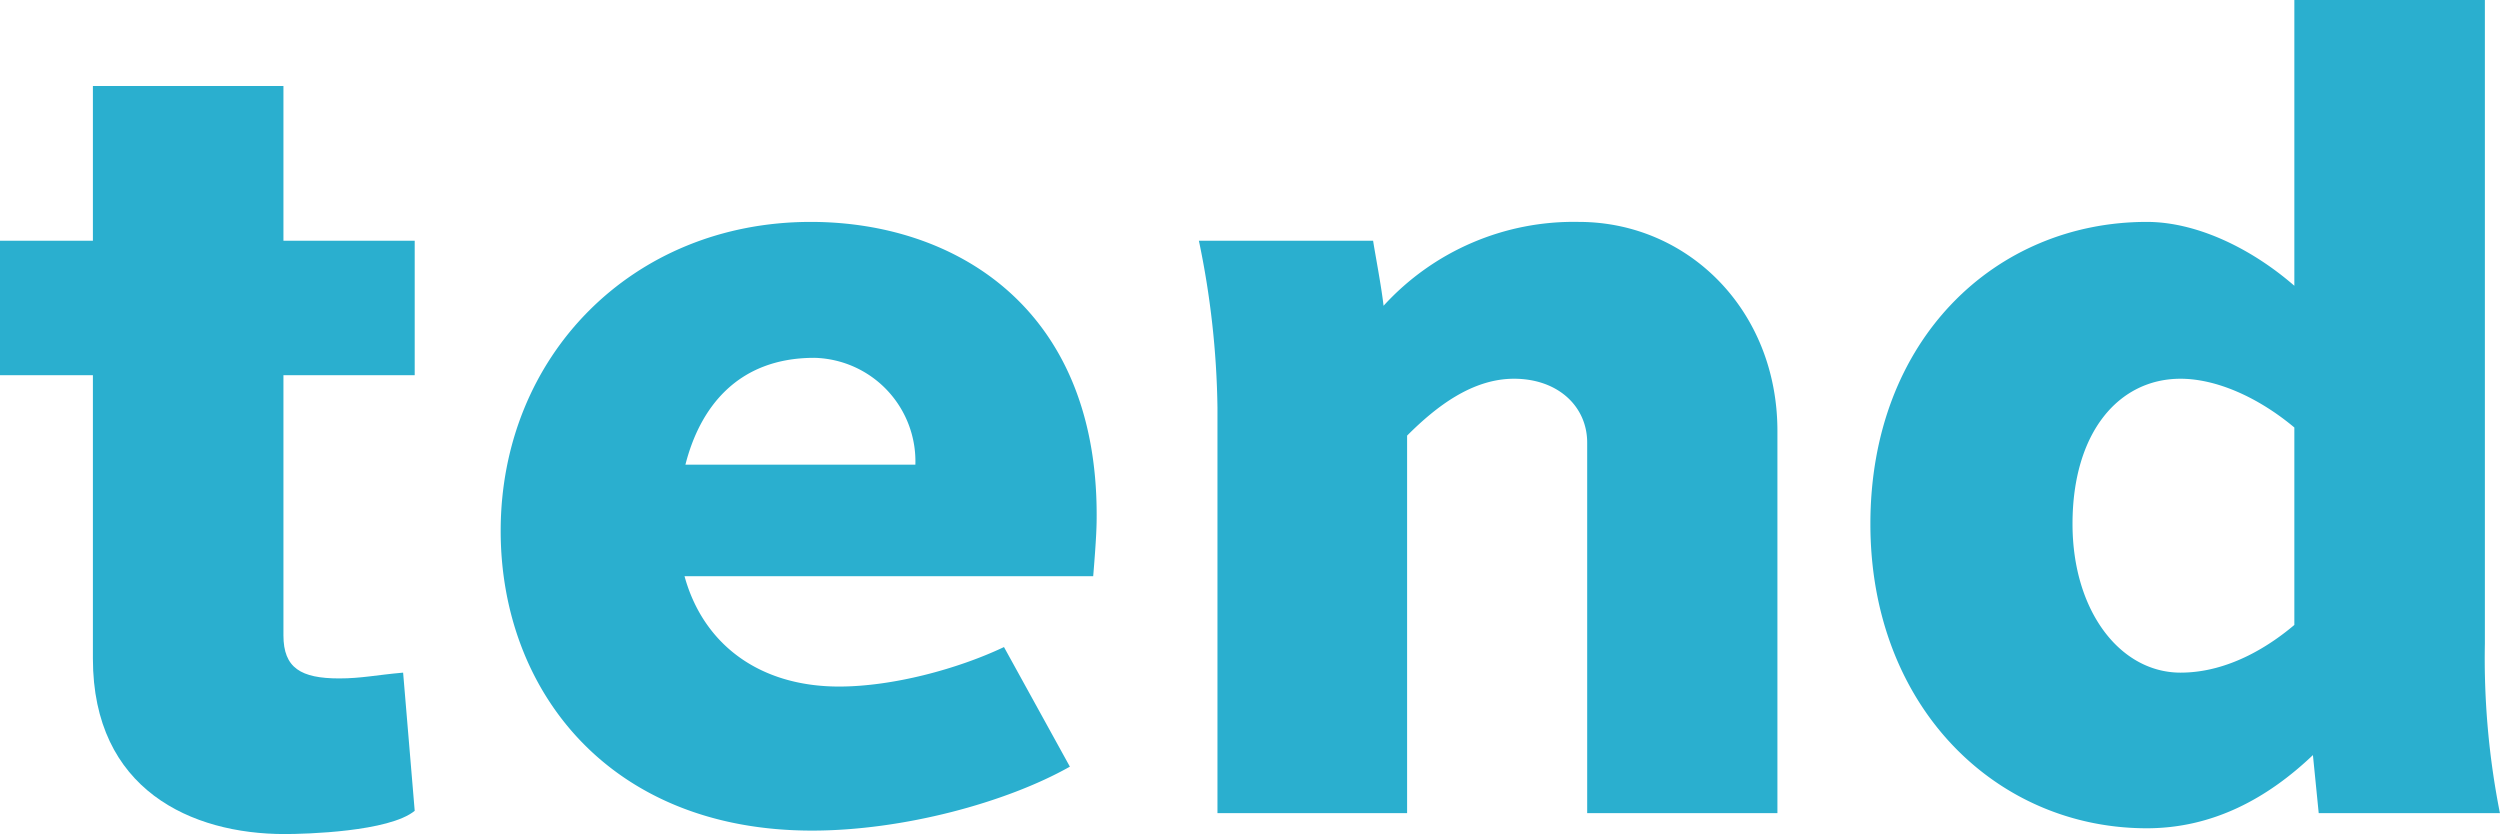
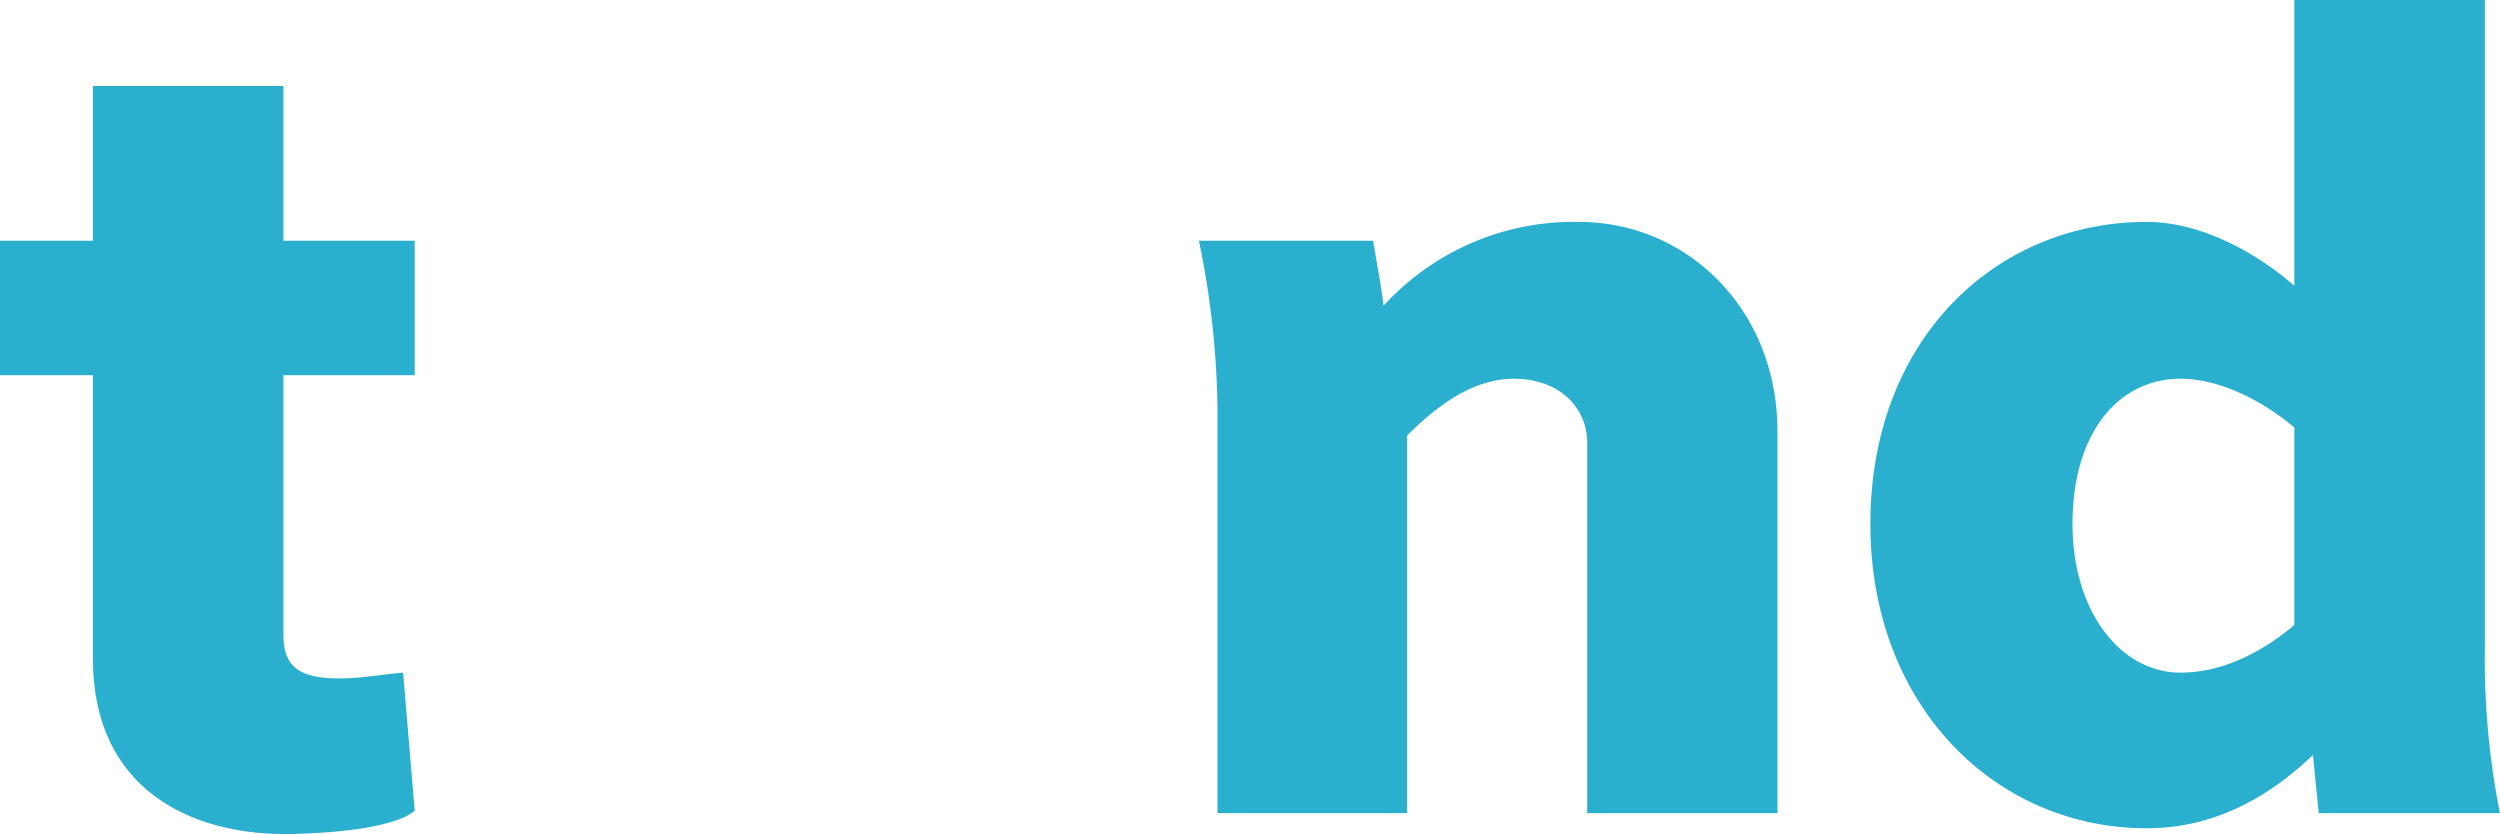
<svg xmlns="http://www.w3.org/2000/svg" viewBox="0 0 332.35 110.88">
  <defs>
    <style>.cls-1{fill:#2aafcf;}</style>
  </defs>
  <title>アセット 1</title>
  <g id="レイヤー_2" data-name="レイヤー 2">
    <g id="レイヤー_1-2" data-name="レイヤー 1">
      <path class="cls-1" d="M37.68,32H55.13V49.88H37.68V84.47c0,4.33,2.32,5.72,7.42,5.72,2.93,0,4.94-.46,8.49-.77l1.54,18.37c-3.4,2.79-14.51,3.09-17.29,3.09-12.36,0-25.49-5.87-25.49-23.32V49.88H0V32H12.35V11.43H37.68Z" />
-       <path class="cls-1" d="M142.23,101.92c-8.49,4.79-22.23,8.5-34.28,8.5-27,0-41.39-18.69-41.39-39.84C66.56,47.41,84,29.5,107.79,29.5c18.84,0,38,11.12,38,38.91,0,1.24,0,2.63-.46,8.19H91c2.47,9,9.89,14.67,20.54,14.67,7.11,0,15.75-2.32,21.93-5.25ZM91.12,61.77h30.57a13.77,13.77,0,0,0-13.43-14.2C97.91,47.57,93,54.36,91.12,61.77Z" />
      <path class="cls-1" d="M182.54,32c.31,2,1.09,6,1.39,8.65A34.2,34.2,0,0,1,209.88,29.5c14.51,0,26.41,11.73,26.41,27.79V108.1H211V58.84c0-4.79-3.86-8.49-9.73-8.49-5.56,0-10.35,3.7-14.21,7.56V108.1H161.85V54.21A115,115,0,0,0,159.38,32Z" />
      <path class="cls-1" d="M308.25,108.1l-.77-7.72c-6,5.72-13.28,9.73-22.08,9.73-20.08,0-36.75-16.21-36.75-40.46,0-24.56,16.67-40.15,36.75-40.15,6.49,0,13.74,3.39,19.61,8.49V0h25.33V85.56a105.67,105.67,0,0,0,2,22.54ZM275.52,69.65c0,11.58,6.33,19.77,14.36,19.77,6.64,0,12.2-3.86,15.13-6.34V56.83c-4.78-4-10.35-6.48-15.13-6.48C281.69,50.35,275.52,57.45,275.52,69.65Z" />
    </g>
  </g>
</svg>